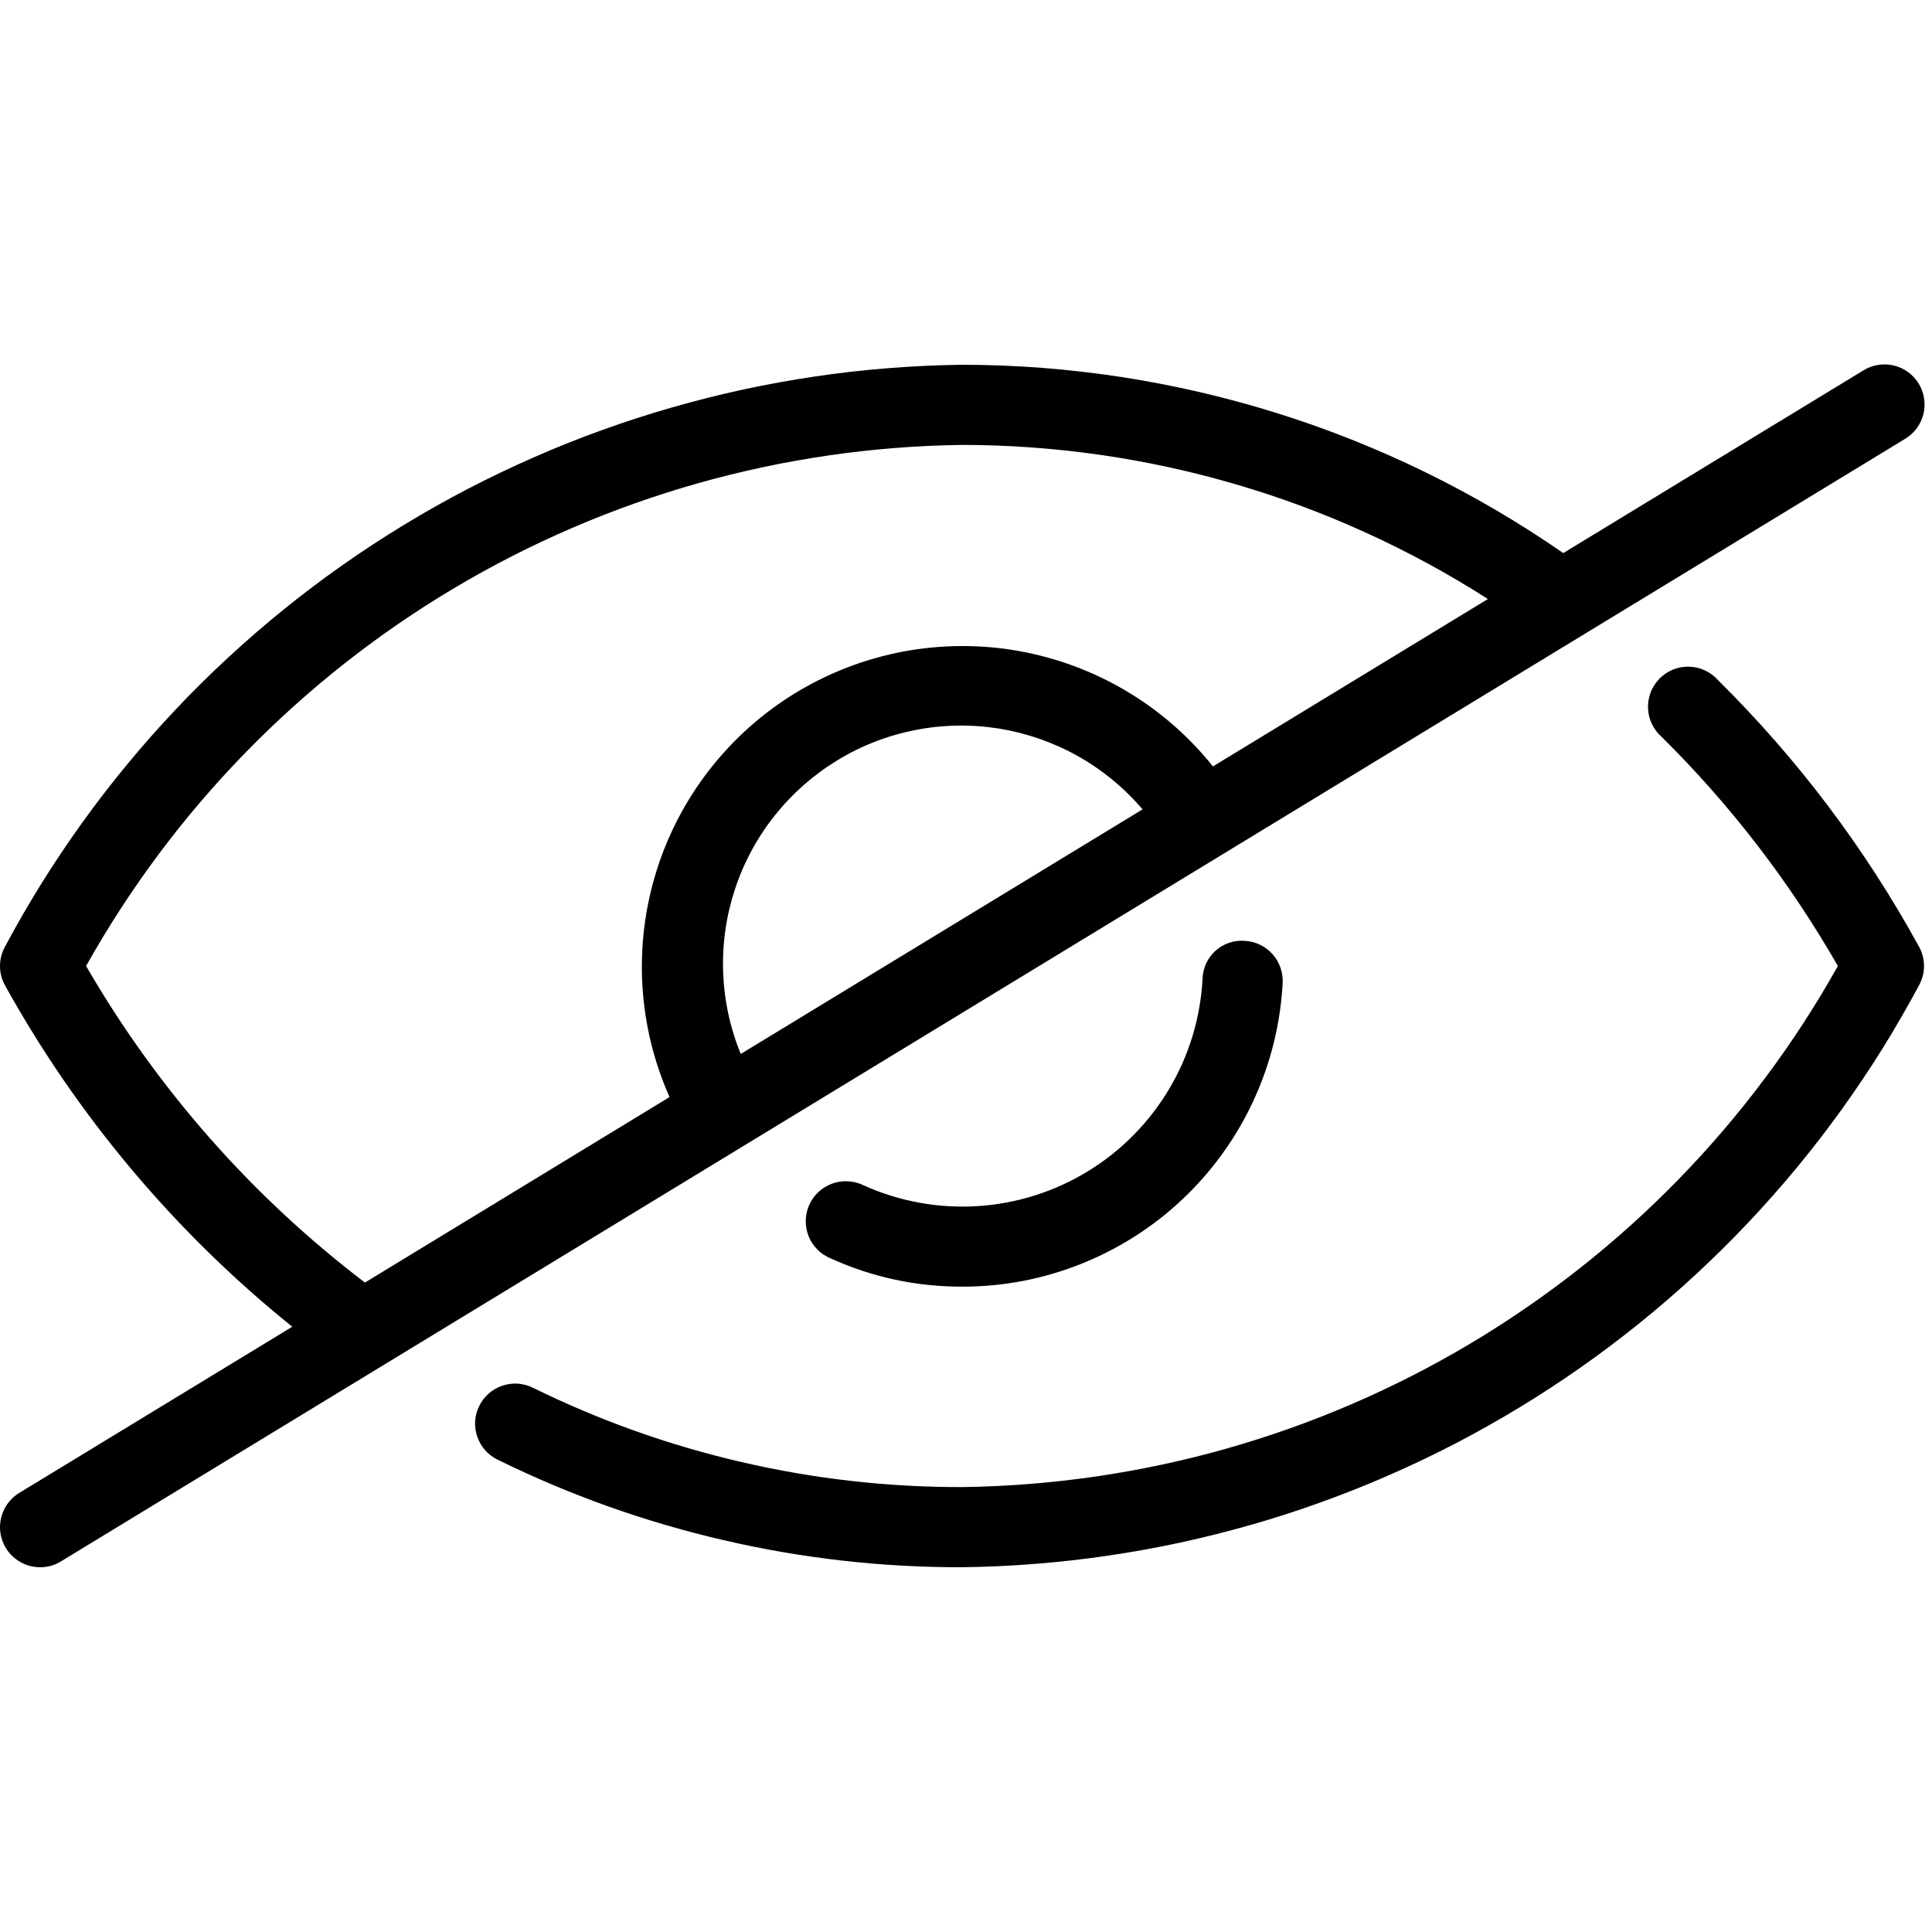
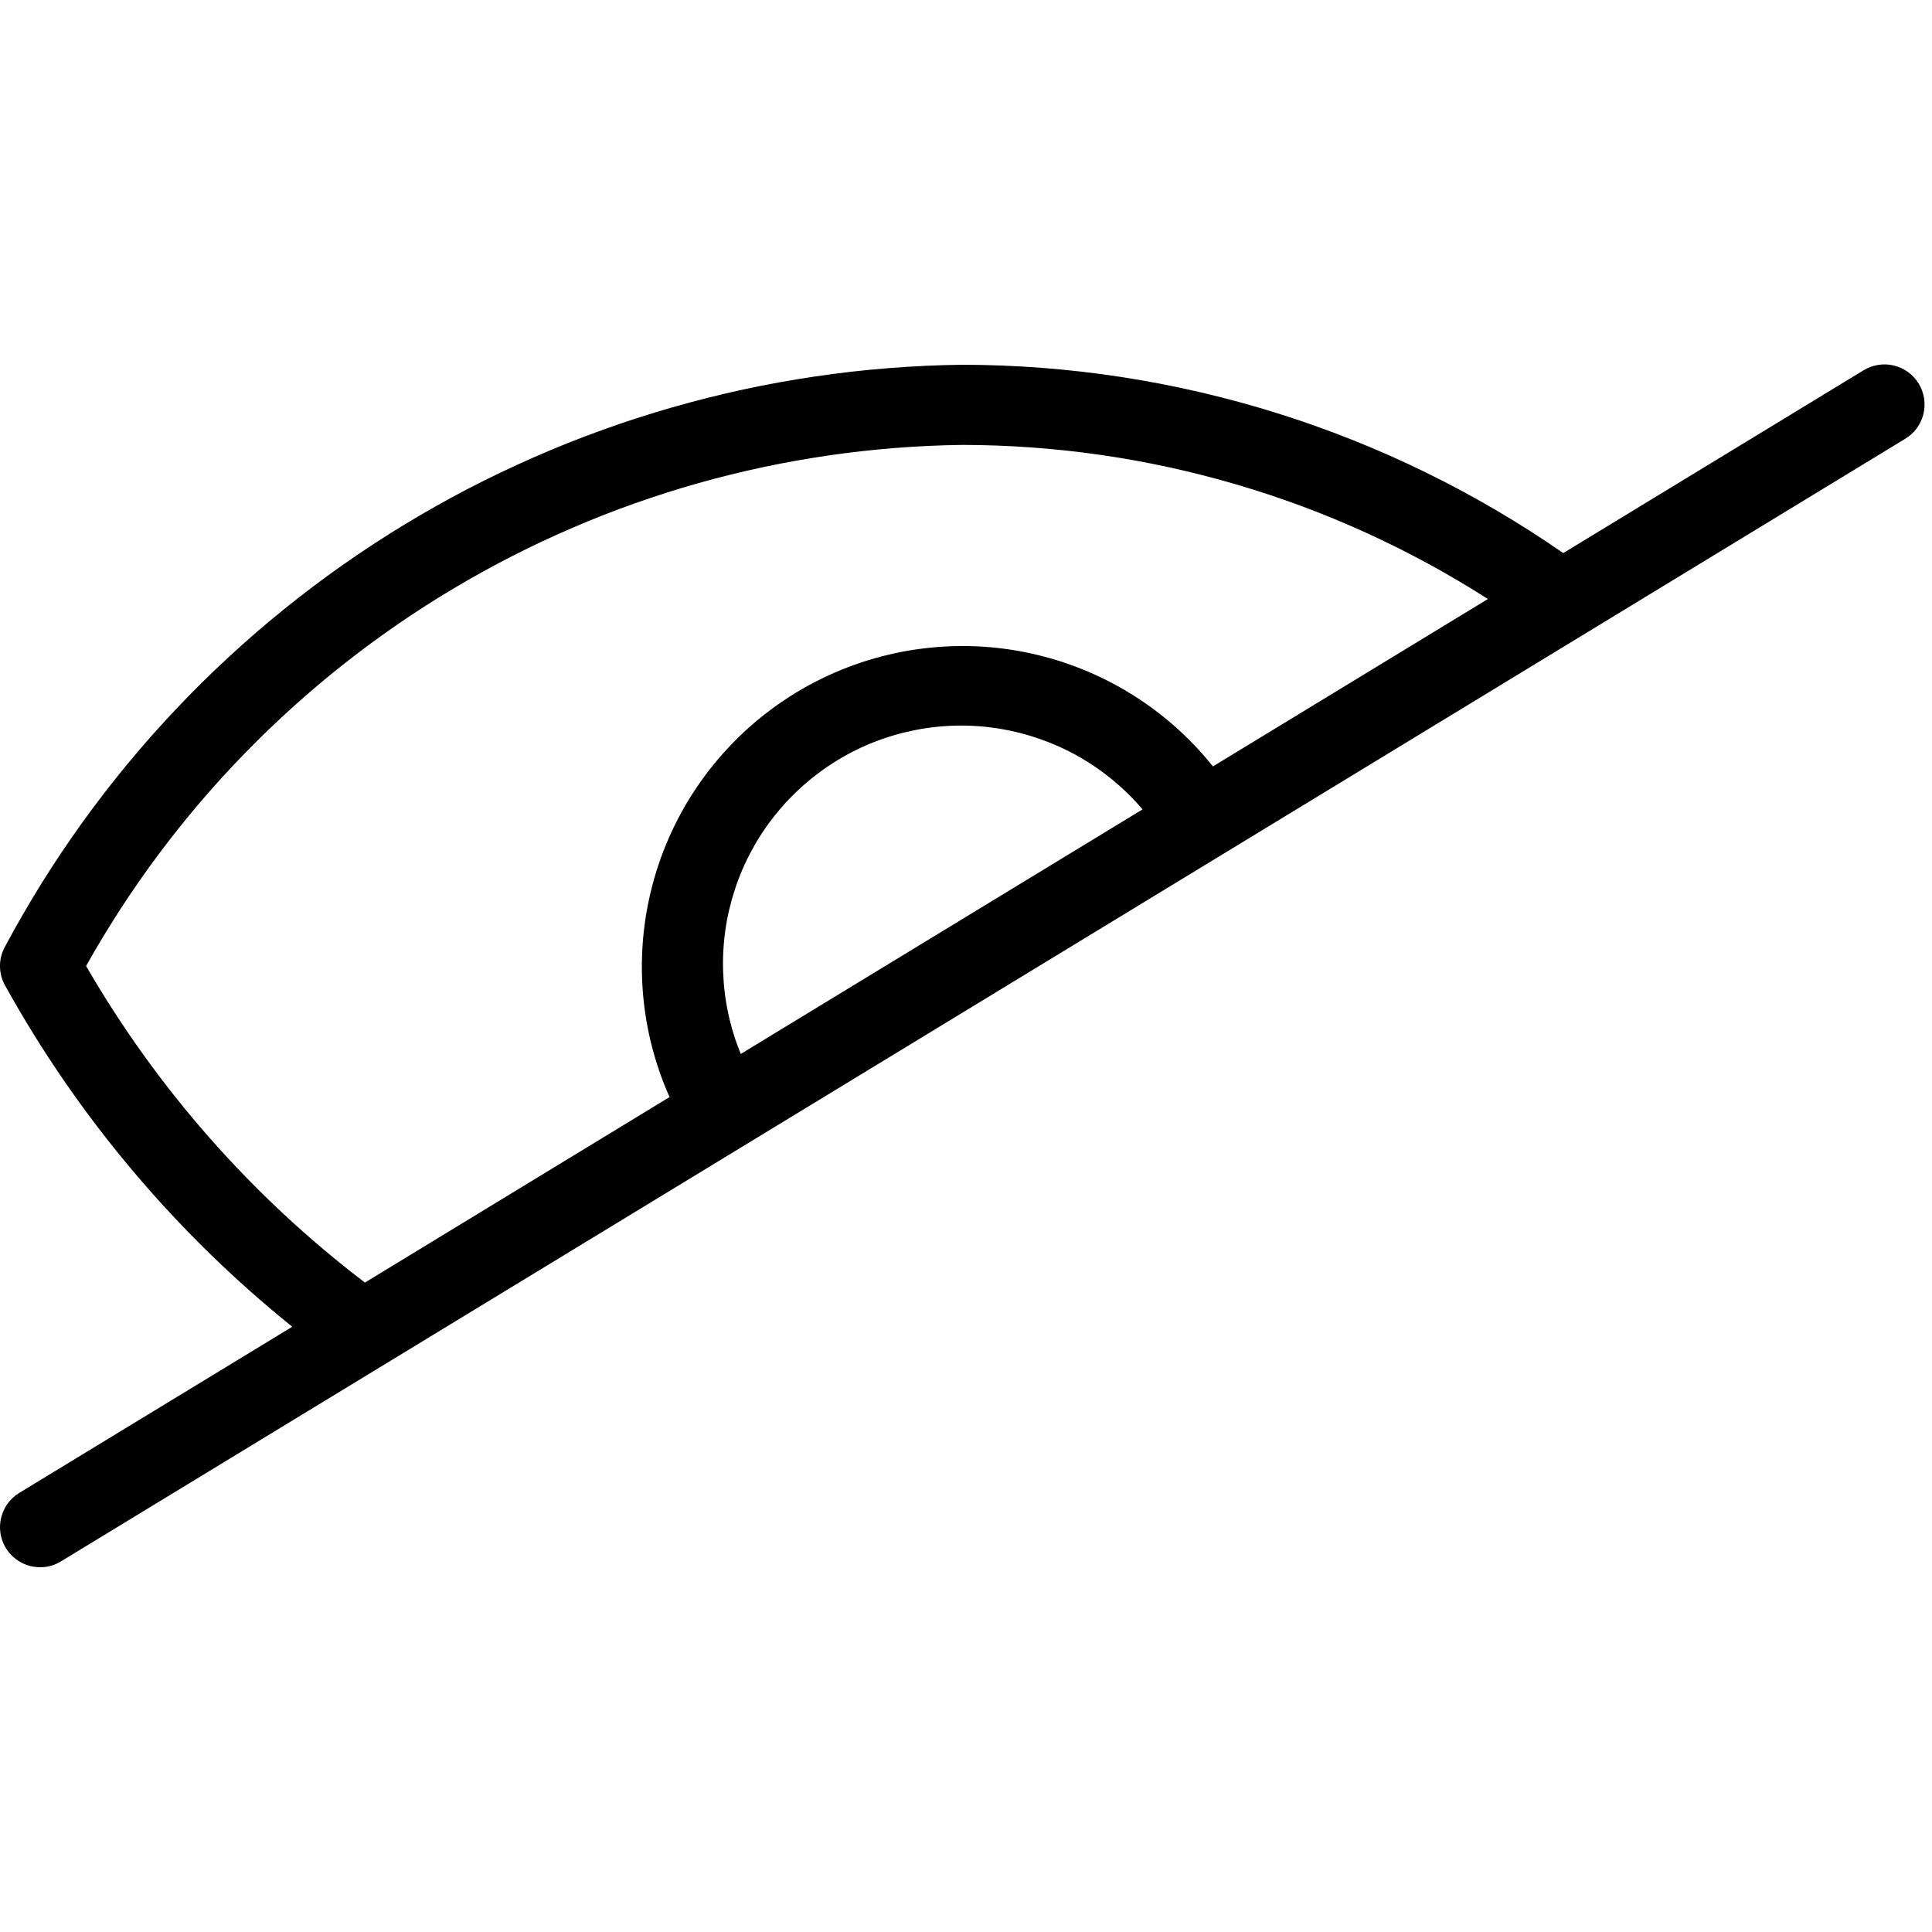
<svg xmlns="http://www.w3.org/2000/svg" width="150" zoomAndPan="magnify" height="150" preserveAspectRatio="xMidYMid meet" version="1.0" style="">
  <rect id="backgroundrect" width="100%" height="100%" x="0" y="0" fill="none" stroke="none" />
  <defs>
    <clipPath id="69c4567cf9">
      <path d="M 36 51 L 150 51 L 150 121.875 L 36 121.875 Z M 36 51 " clip-rule="nonzero" id="svg_1" />
    </clipPath>
    <clipPath id="7bef870033">
      <path d="M 0 28.125 L 150 28.125 L 150 121.875 L 0 121.875 Z M 0 28.125 " clip-rule="nonzero" id="svg_2" />
    </clipPath>
  </defs>
  <g class="currentLayer" style="">
    <title>Layer 1</title>
    <g clip-path="url(#69c4567cf9)" id="svg_5">
-       <path fill="#000000" d="M 37.203 109.164 C 37.02 109.535 36.918 109.926 36.891 110.34 C 36.867 110.75 36.918 111.152 37.055 111.543 C 37.188 111.934 37.391 112.281 37.664 112.594 C 37.938 112.902 38.262 113.148 38.633 113.328 C 44.242 116.086 50.09 118.168 56.18 119.578 C 62.27 120.992 68.438 121.691 74.688 121.68 C 76.59 121.656 78.488 121.57 80.383 121.418 C 82.277 121.27 84.168 121.055 86.047 120.777 C 87.93 120.5 89.801 120.164 91.656 119.762 C 93.516 119.359 95.359 118.895 97.188 118.371 C 99.016 117.848 100.824 117.262 102.609 116.617 C 104.398 115.973 106.164 115.27 107.906 114.504 C 109.648 113.742 111.363 112.922 113.051 112.047 C 114.734 111.168 116.391 110.234 118.016 109.246 C 119.641 108.258 121.23 107.219 122.785 106.125 C 124.34 105.031 125.859 103.887 127.336 102.691 C 128.816 101.496 130.254 100.254 131.648 98.961 C 133.043 97.672 134.395 96.332 135.703 94.953 C 137.008 93.57 138.27 92.148 139.48 90.684 C 140.691 89.219 141.852 87.715 142.965 86.172 C 144.074 84.629 145.133 83.051 146.141 81.438 C 147.145 79.82 148.094 78.176 148.992 76.5 C 149.25 76.031 149.379 75.531 149.379 75 C 149.379 74.469 149.25 73.969 148.992 73.5 C 144.793 65.848 139.59 58.949 133.387 52.805 C 133.102 52.484 132.762 52.23 132.371 52.051 C 131.98 51.867 131.57 51.773 131.141 51.762 C 130.711 51.75 130.297 51.824 129.895 51.984 C 129.496 52.148 129.145 52.383 128.844 52.688 C 128.543 52.996 128.312 53.352 128.156 53.75 C 128.004 54.152 127.934 54.57 127.953 55 C 127.969 55.43 128.07 55.84 128.262 56.227 C 128.449 56.613 128.703 56.949 129.031 57.23 C 134.387 62.539 138.941 68.461 142.691 75 C 141.004 78.016 139.125 80.91 137.055 83.68 C 134.988 86.453 132.746 89.074 130.336 91.551 C 127.922 94.027 125.359 96.336 122.641 98.477 C 119.926 100.617 117.082 102.574 114.113 104.34 C 111.141 106.109 108.066 107.676 104.891 109.039 C 101.711 110.406 98.461 111.555 95.133 112.496 C 91.805 113.434 88.43 114.148 85.008 114.645 C 81.586 115.141 78.145 115.41 74.688 115.457 C 68.914 115.465 63.211 114.82 57.582 113.516 C 51.953 112.215 46.551 110.289 41.363 107.738 C 40.996 107.559 40.602 107.453 40.191 107.426 C 39.781 107.402 39.379 107.457 38.988 107.59 C 38.598 107.723 38.246 107.926 37.938 108.199 C 37.629 108.473 37.383 108.793 37.203 109.164 Z M 37.203 109.164 " fill-opacity="1" fill-rule="nonzero" id="svg_6" />
-     </g>
-     <path fill="#000000" d="M 74.688 99.895 C 75.477 99.898 76.266 99.859 77.051 99.789 C 77.836 99.715 78.613 99.602 79.391 99.457 C 80.164 99.309 80.93 99.125 81.688 98.902 C 82.445 98.684 83.191 98.426 83.922 98.133 C 84.656 97.844 85.371 97.516 86.074 97.156 C 86.777 96.797 87.461 96.406 88.125 95.98 C 88.789 95.559 89.434 95.102 90.055 94.617 C 90.676 94.133 91.273 93.617 91.844 93.074 C 92.418 92.531 92.961 91.965 93.48 91.371 C 94 90.777 94.488 90.156 94.949 89.516 C 95.41 88.875 95.836 88.215 96.234 87.535 C 96.633 86.852 96.996 86.152 97.324 85.438 C 97.656 84.723 97.953 83.992 98.215 83.246 C 98.477 82.504 98.699 81.75 98.891 80.984 C 99.078 80.219 99.234 79.445 99.348 78.664 C 99.465 77.883 99.543 77.102 99.586 76.312 C 99.605 75.902 99.547 75.5 99.41 75.113 C 99.27 74.723 99.062 74.375 98.785 74.066 C 98.512 73.762 98.188 73.52 97.812 73.344 C 97.441 73.164 97.047 73.066 96.637 73.047 C 96.219 73.016 95.816 73.066 95.422 73.199 C 95.031 73.332 94.68 73.539 94.371 73.816 C 94.062 74.098 93.82 74.422 93.645 74.801 C 93.473 75.18 93.379 75.574 93.367 75.988 C 93.328 76.746 93.242 77.496 93.109 78.238 C 92.98 78.984 92.805 79.719 92.586 80.441 C 92.363 81.164 92.102 81.875 91.797 82.566 C 91.488 83.258 91.141 83.926 90.754 84.578 C 90.367 85.227 89.941 85.848 89.477 86.445 C 89.016 87.047 88.516 87.613 87.984 88.148 C 87.453 88.688 86.891 89.191 86.297 89.66 C 85.703 90.129 85.082 90.559 84.438 90.953 C 83.793 91.348 83.125 91.699 82.434 92.012 C 81.746 92.324 81.043 92.594 80.32 92.82 C 79.598 93.047 78.867 93.23 78.121 93.367 C 77.379 93.504 76.629 93.598 75.875 93.645 C 75.121 93.691 74.363 93.691 73.609 93.645 C 72.855 93.602 72.105 93.512 71.363 93.375 C 70.617 93.238 69.887 93.059 69.164 92.832 C 68.441 92.609 67.734 92.34 67.047 92.027 C 66.668 91.844 66.266 91.738 65.848 91.715 C 65.426 91.691 65.016 91.75 64.617 91.891 C 64.223 92.035 63.867 92.25 63.559 92.535 C 63.25 92.82 63.008 93.156 62.832 93.539 C 62.66 93.926 62.57 94.328 62.559 94.75 C 62.551 95.172 62.621 95.578 62.777 95.973 C 62.934 96.363 63.16 96.707 63.457 97.008 C 63.754 97.309 64.098 97.539 64.488 97.699 C 67.73 99.168 71.129 99.898 74.688 99.895 Z M 74.688 99.895 " fill-opacity="1" fill-rule="nonzero" id="svg_7" />
+       </g>
    <g clip-path="url(#7bef870033)" id="svg_8">
      <path fill="#000000" d="M 144.648 28.773 L 121.371 42.941 C 117.961 40.578 114.395 38.488 110.668 36.664 C 106.941 34.844 103.102 33.312 99.141 32.074 C 95.184 30.836 91.156 29.902 87.059 29.27 C 82.957 28.641 78.836 28.324 74.688 28.32 C 72.789 28.344 70.891 28.43 68.992 28.582 C 67.098 28.73 65.211 28.945 63.328 29.223 C 61.449 29.5 59.578 29.836 57.719 30.238 C 55.859 30.641 54.02 31.105 52.191 31.629 C 50.363 32.152 48.555 32.738 46.766 33.383 C 44.977 34.027 43.211 34.73 41.473 35.496 C 39.73 36.258 38.016 37.078 36.328 37.953 C 34.641 38.832 32.984 39.766 31.359 40.754 C 29.738 41.742 28.148 42.781 26.59 43.875 C 25.035 44.969 23.52 46.113 22.039 47.309 C 20.562 48.504 19.125 49.746 17.73 51.039 C 16.332 52.328 14.98 53.664 13.676 55.047 C 12.367 56.43 11.109 57.852 9.898 59.316 C 8.688 60.781 7.527 62.285 6.414 63.828 C 5.305 65.371 4.246 66.949 3.238 68.562 C 2.234 70.18 1.281 71.824 0.387 73.5 C 0.129 73.969 0 74.469 0 75 C 0 75.531 0.129 76.031 0.387 76.5 C 3.211 81.598 6.5 86.375 10.254 90.836 C 14.008 95.297 18.152 99.352 22.691 103.008 L 1.492 115.91 C 1.203 116.086 0.949 116.305 0.73 116.566 C 0.512 116.824 0.34 117.113 0.219 117.43 C 0.094 117.742 0.023 118.07 0.004 118.41 C -0.012 118.75 0.023 119.082 0.117 119.41 C 0.207 119.734 0.348 120.039 0.539 120.32 C 0.73 120.602 0.961 120.844 1.234 121.047 C 1.504 121.254 1.801 121.41 2.121 121.52 C 2.441 121.625 2.773 121.68 3.113 121.68 C 3.695 121.684 4.234 121.531 4.73 121.227 L 57.691 88.992 L 147.883 34.09 C 148.242 33.879 148.551 33.605 148.801 33.273 C 149.051 32.938 149.227 32.57 149.328 32.164 C 149.43 31.762 149.449 31.352 149.387 30.938 C 149.324 30.527 149.184 30.141 148.969 29.785 C 148.75 29.43 148.473 29.129 148.137 28.883 C 147.797 28.641 147.426 28.469 147.02 28.375 C 146.613 28.277 146.203 28.266 145.793 28.336 C 145.383 28.406 145 28.551 144.648 28.773 Z M 57.512 81.828 C 57.098 80.816 56.777 79.781 56.547 78.715 C 56.316 77.645 56.184 76.566 56.145 75.477 C 56.105 74.387 56.164 73.301 56.316 72.223 C 56.469 71.141 56.719 70.082 57.059 69.047 C 57.398 68.012 57.828 67.012 58.348 66.051 C 58.863 65.09 59.461 64.184 60.141 63.328 C 60.82 62.473 61.566 61.688 62.383 60.965 C 63.203 60.242 64.078 59.598 65.008 59.031 C 65.941 58.461 66.914 57.98 67.934 57.586 C 68.949 57.191 69.992 56.891 71.066 56.68 C 72.137 56.469 73.215 56.355 74.309 56.336 C 75.398 56.316 76.48 56.395 77.559 56.566 C 78.637 56.742 79.691 57.008 80.719 57.367 C 81.75 57.727 82.742 58.172 83.691 58.707 C 84.645 59.242 85.539 59.859 86.383 60.551 C 87.223 61.246 88 62.008 88.707 62.84 Z M 94.172 59.504 C 93.703 58.918 93.211 58.355 92.691 57.816 C 92.172 57.273 91.629 56.758 91.066 56.266 C 90.5 55.777 89.914 55.312 89.309 54.871 C 88.699 54.434 88.074 54.023 87.43 53.641 C 86.785 53.258 86.125 52.906 85.449 52.586 C 84.773 52.262 84.086 51.973 83.383 51.711 C 82.68 51.449 81.969 51.223 81.246 51.027 C 80.523 50.832 79.793 50.668 79.055 50.535 C 78.32 50.406 77.578 50.309 76.832 50.246 C 76.086 50.184 75.336 50.152 74.59 50.16 C 73.84 50.164 73.094 50.199 72.348 50.273 C 71.602 50.344 70.859 50.449 70.125 50.586 C 69.391 50.727 68.66 50.898 67.941 51.102 C 67.219 51.305 66.512 51.543 65.812 51.809 C 65.113 52.078 64.426 52.379 63.754 52.707 C 63.082 53.039 62.426 53.398 61.785 53.785 C 61.145 54.176 60.527 54.594 59.922 55.039 C 59.32 55.484 58.742 55.957 58.18 56.453 C 57.621 56.953 57.086 57.473 56.574 58.02 C 56.062 58.566 55.574 59.133 55.113 59.723 C 54.652 60.312 54.219 60.922 53.812 61.551 C 53.406 62.18 53.027 62.828 52.68 63.492 C 52.332 64.152 52.016 64.832 51.73 65.523 C 51.441 66.215 51.188 66.918 50.965 67.633 C 50.742 68.348 50.551 69.07 50.395 69.805 C 50.234 70.535 50.109 71.273 50.02 72.016 C 49.926 72.758 49.871 73.504 49.848 74.254 C 49.82 75 49.832 75.75 49.875 76.496 C 49.918 77.246 49.996 77.988 50.105 78.73 C 50.215 79.469 50.359 80.203 50.535 80.934 C 50.715 81.66 50.922 82.379 51.164 83.086 C 51.406 83.797 51.68 84.492 51.984 85.176 L 28.332 99.578 C 23.949 96.238 19.934 92.5 16.289 88.363 C 12.648 84.227 9.445 79.77 6.684 75 C 8.375 71.984 10.254 69.09 12.32 66.32 C 14.391 63.547 16.629 60.926 19.043 58.449 C 21.457 55.973 24.02 53.664 26.734 51.523 C 29.449 49.383 32.293 47.426 35.266 45.66 C 38.238 43.891 41.312 42.324 44.488 40.961 C 47.664 39.594 50.918 38.445 54.246 37.504 C 57.574 36.566 60.949 35.852 64.371 35.355 C 67.793 34.859 71.23 34.59 74.688 34.543 C 78.289 34.547 81.871 34.805 85.434 35.316 C 88.996 35.828 92.504 36.594 95.961 37.605 C 99.414 38.617 102.781 39.867 106.055 41.359 C 109.332 42.852 112.488 44.566 115.52 46.508 Z M 94.172 59.504 " fill-opacity="1" fill-rule="nonzero" id="svg_9" />
    </g>
  </g>
</svg>